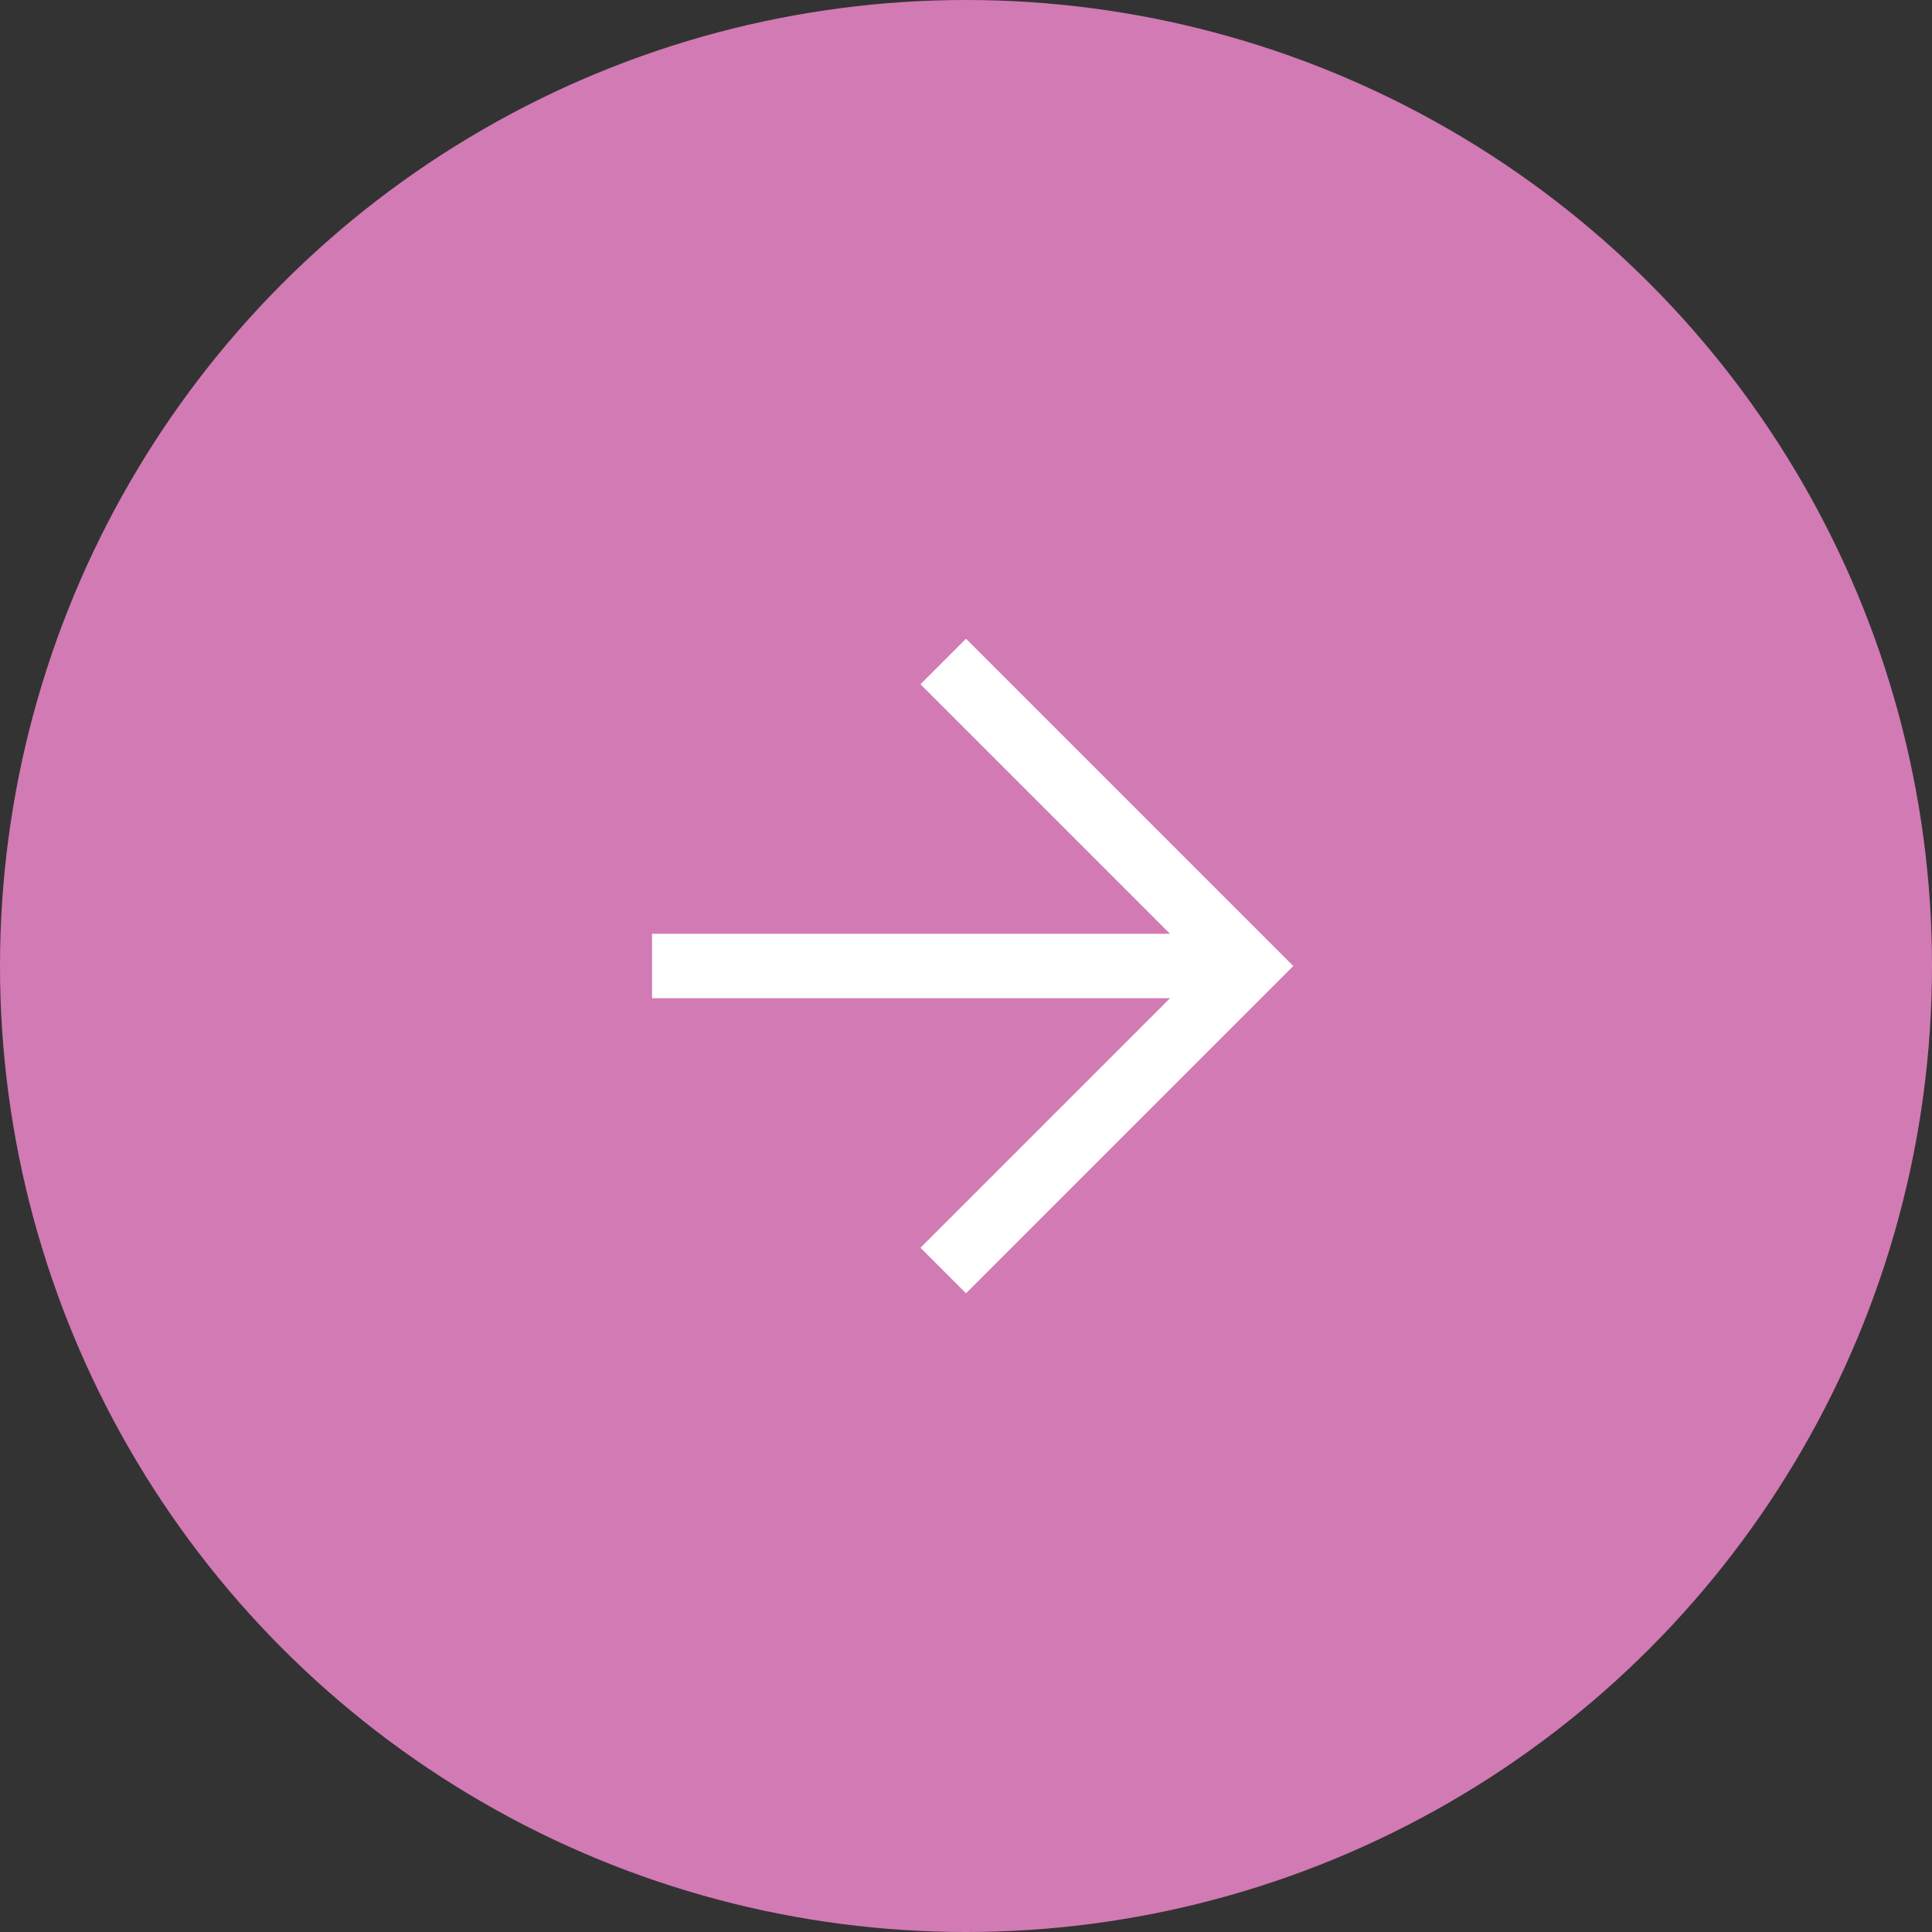
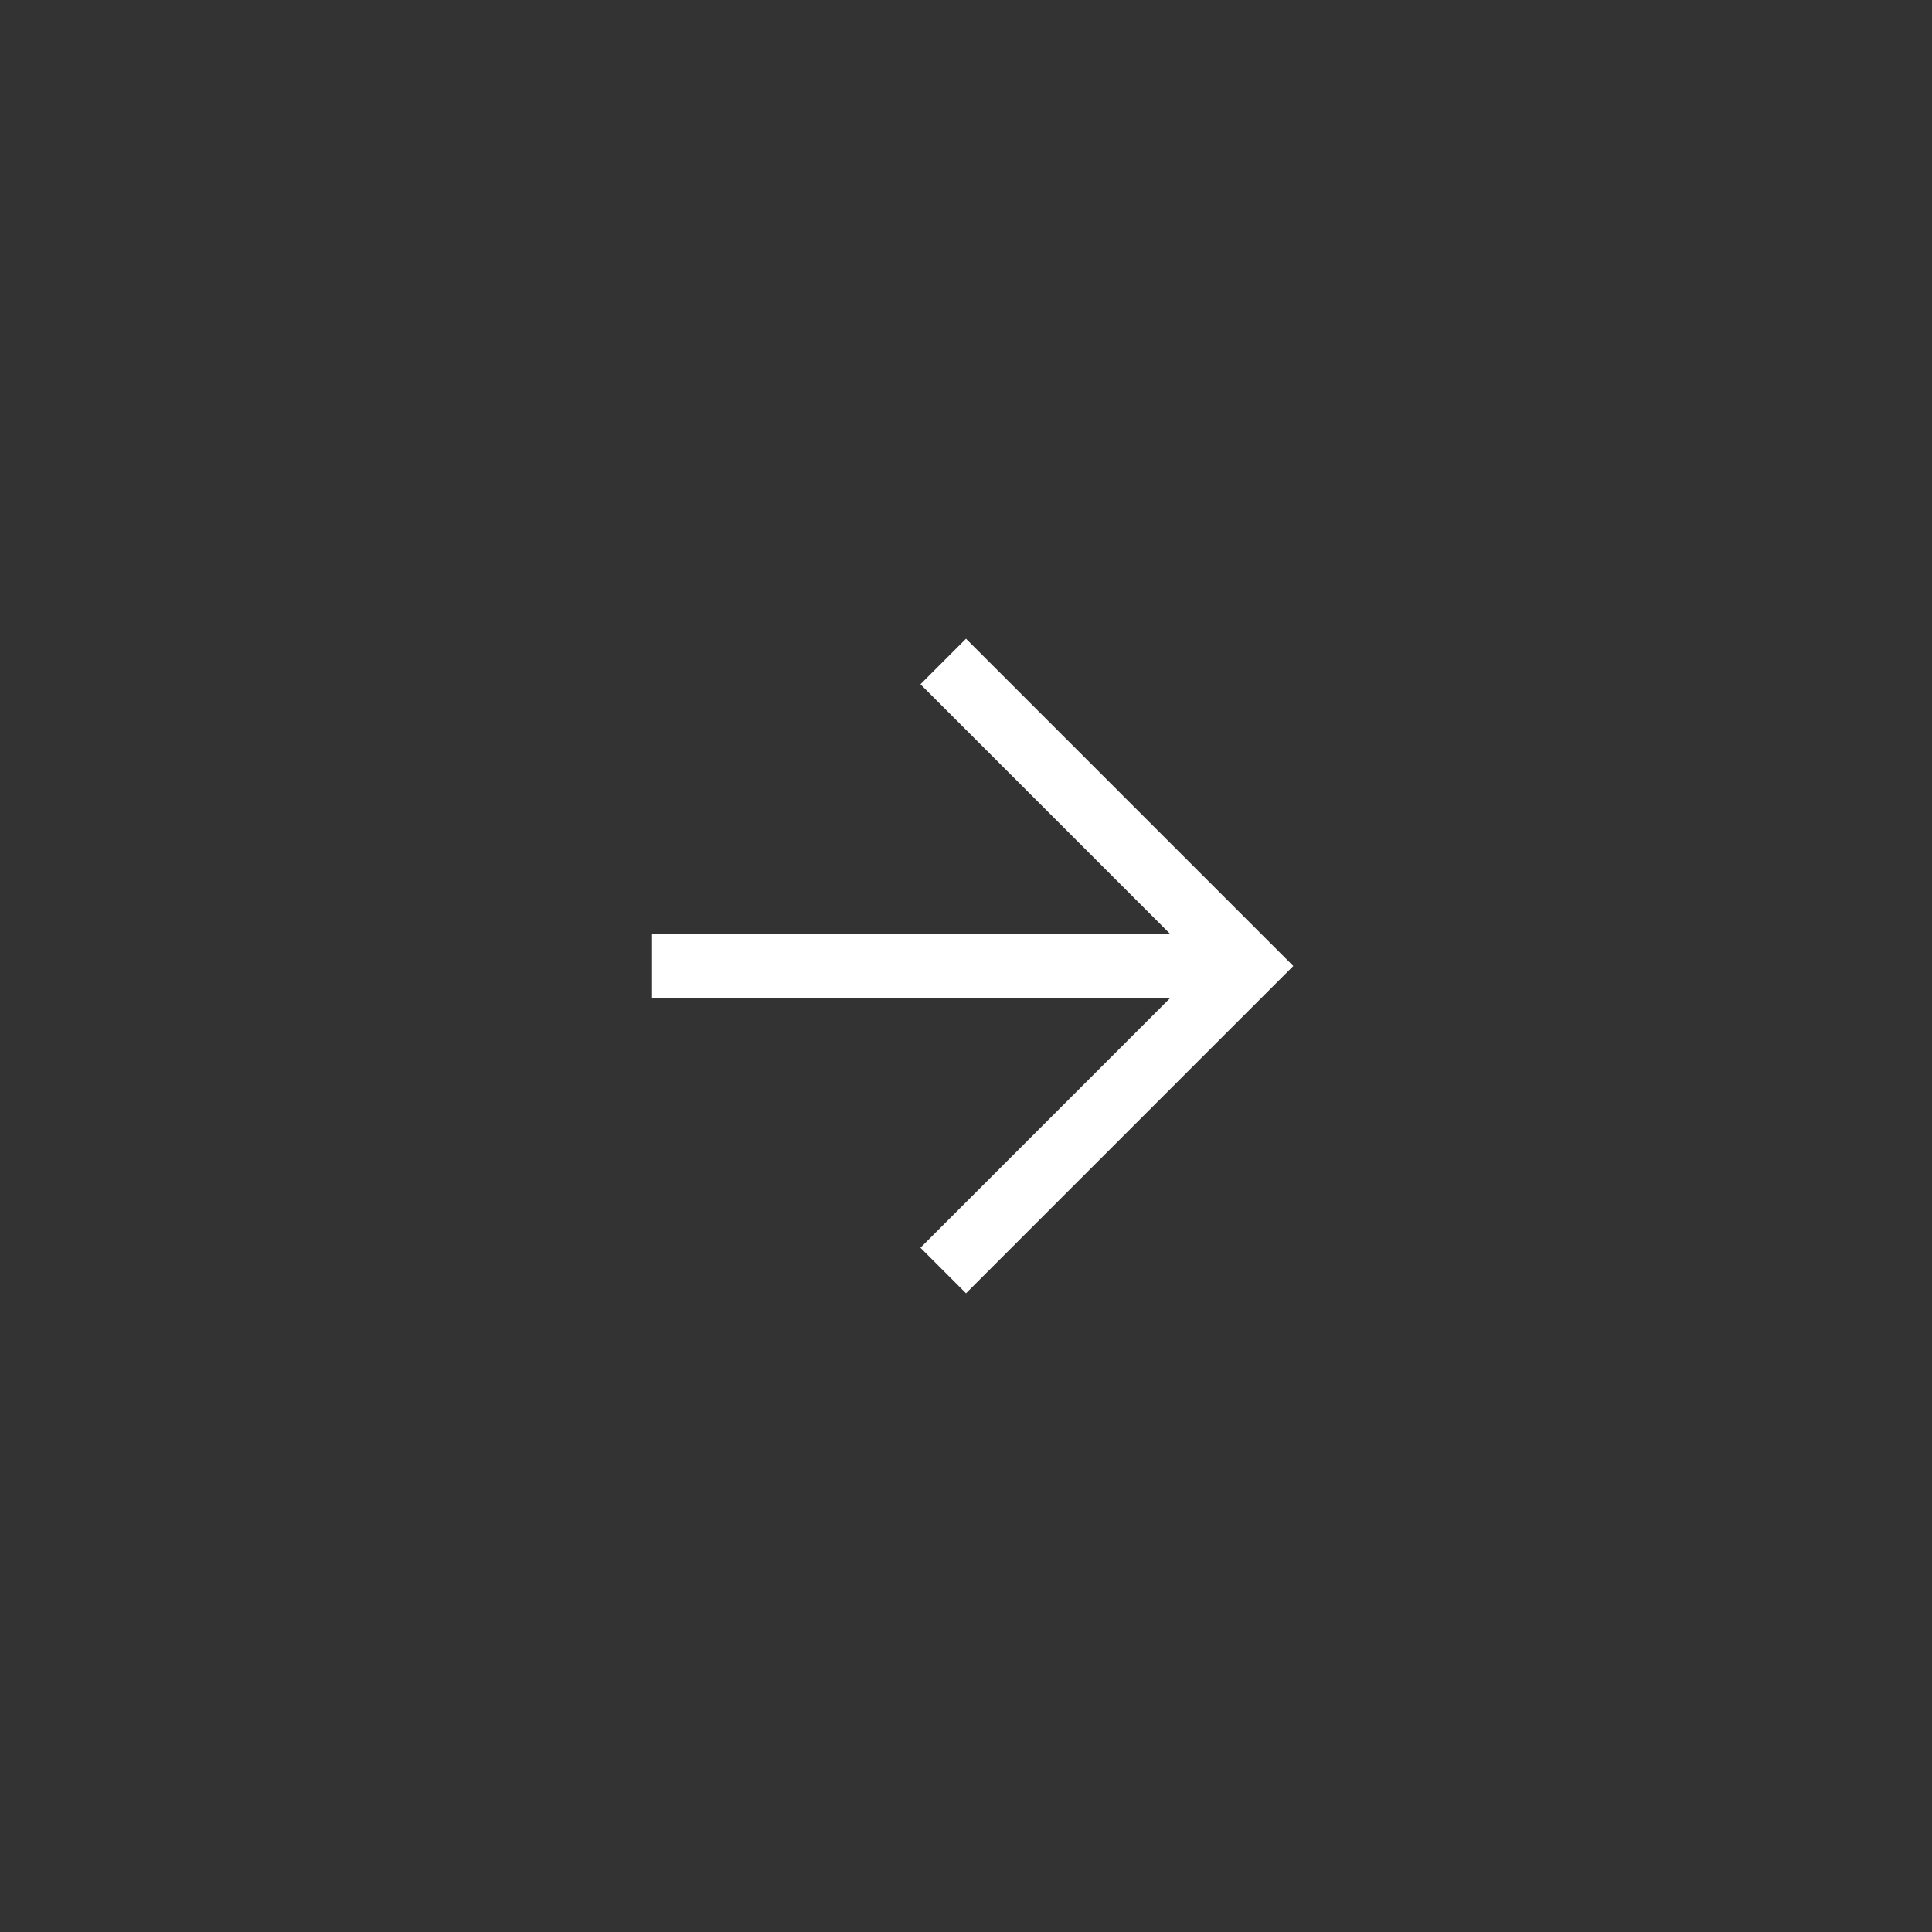
<svg xmlns="http://www.w3.org/2000/svg" width="60" height="60" viewBox="0 0 60 60" fill="none">
  <rect x="0" y="0" width="60" height="60" fill="#333333" stroke="none" />
-   <circle cx="30" cy="30" r="30" fill="#D27AB4" />
  <path d="M21.25 30H37.588" stroke="white" stroke-width="2" stroke-linecap="square" />
  <path d="M30 21.25L38.75 30L30 38.75" stroke="white" stroke-width="2" stroke-linecap="square" />
</svg>